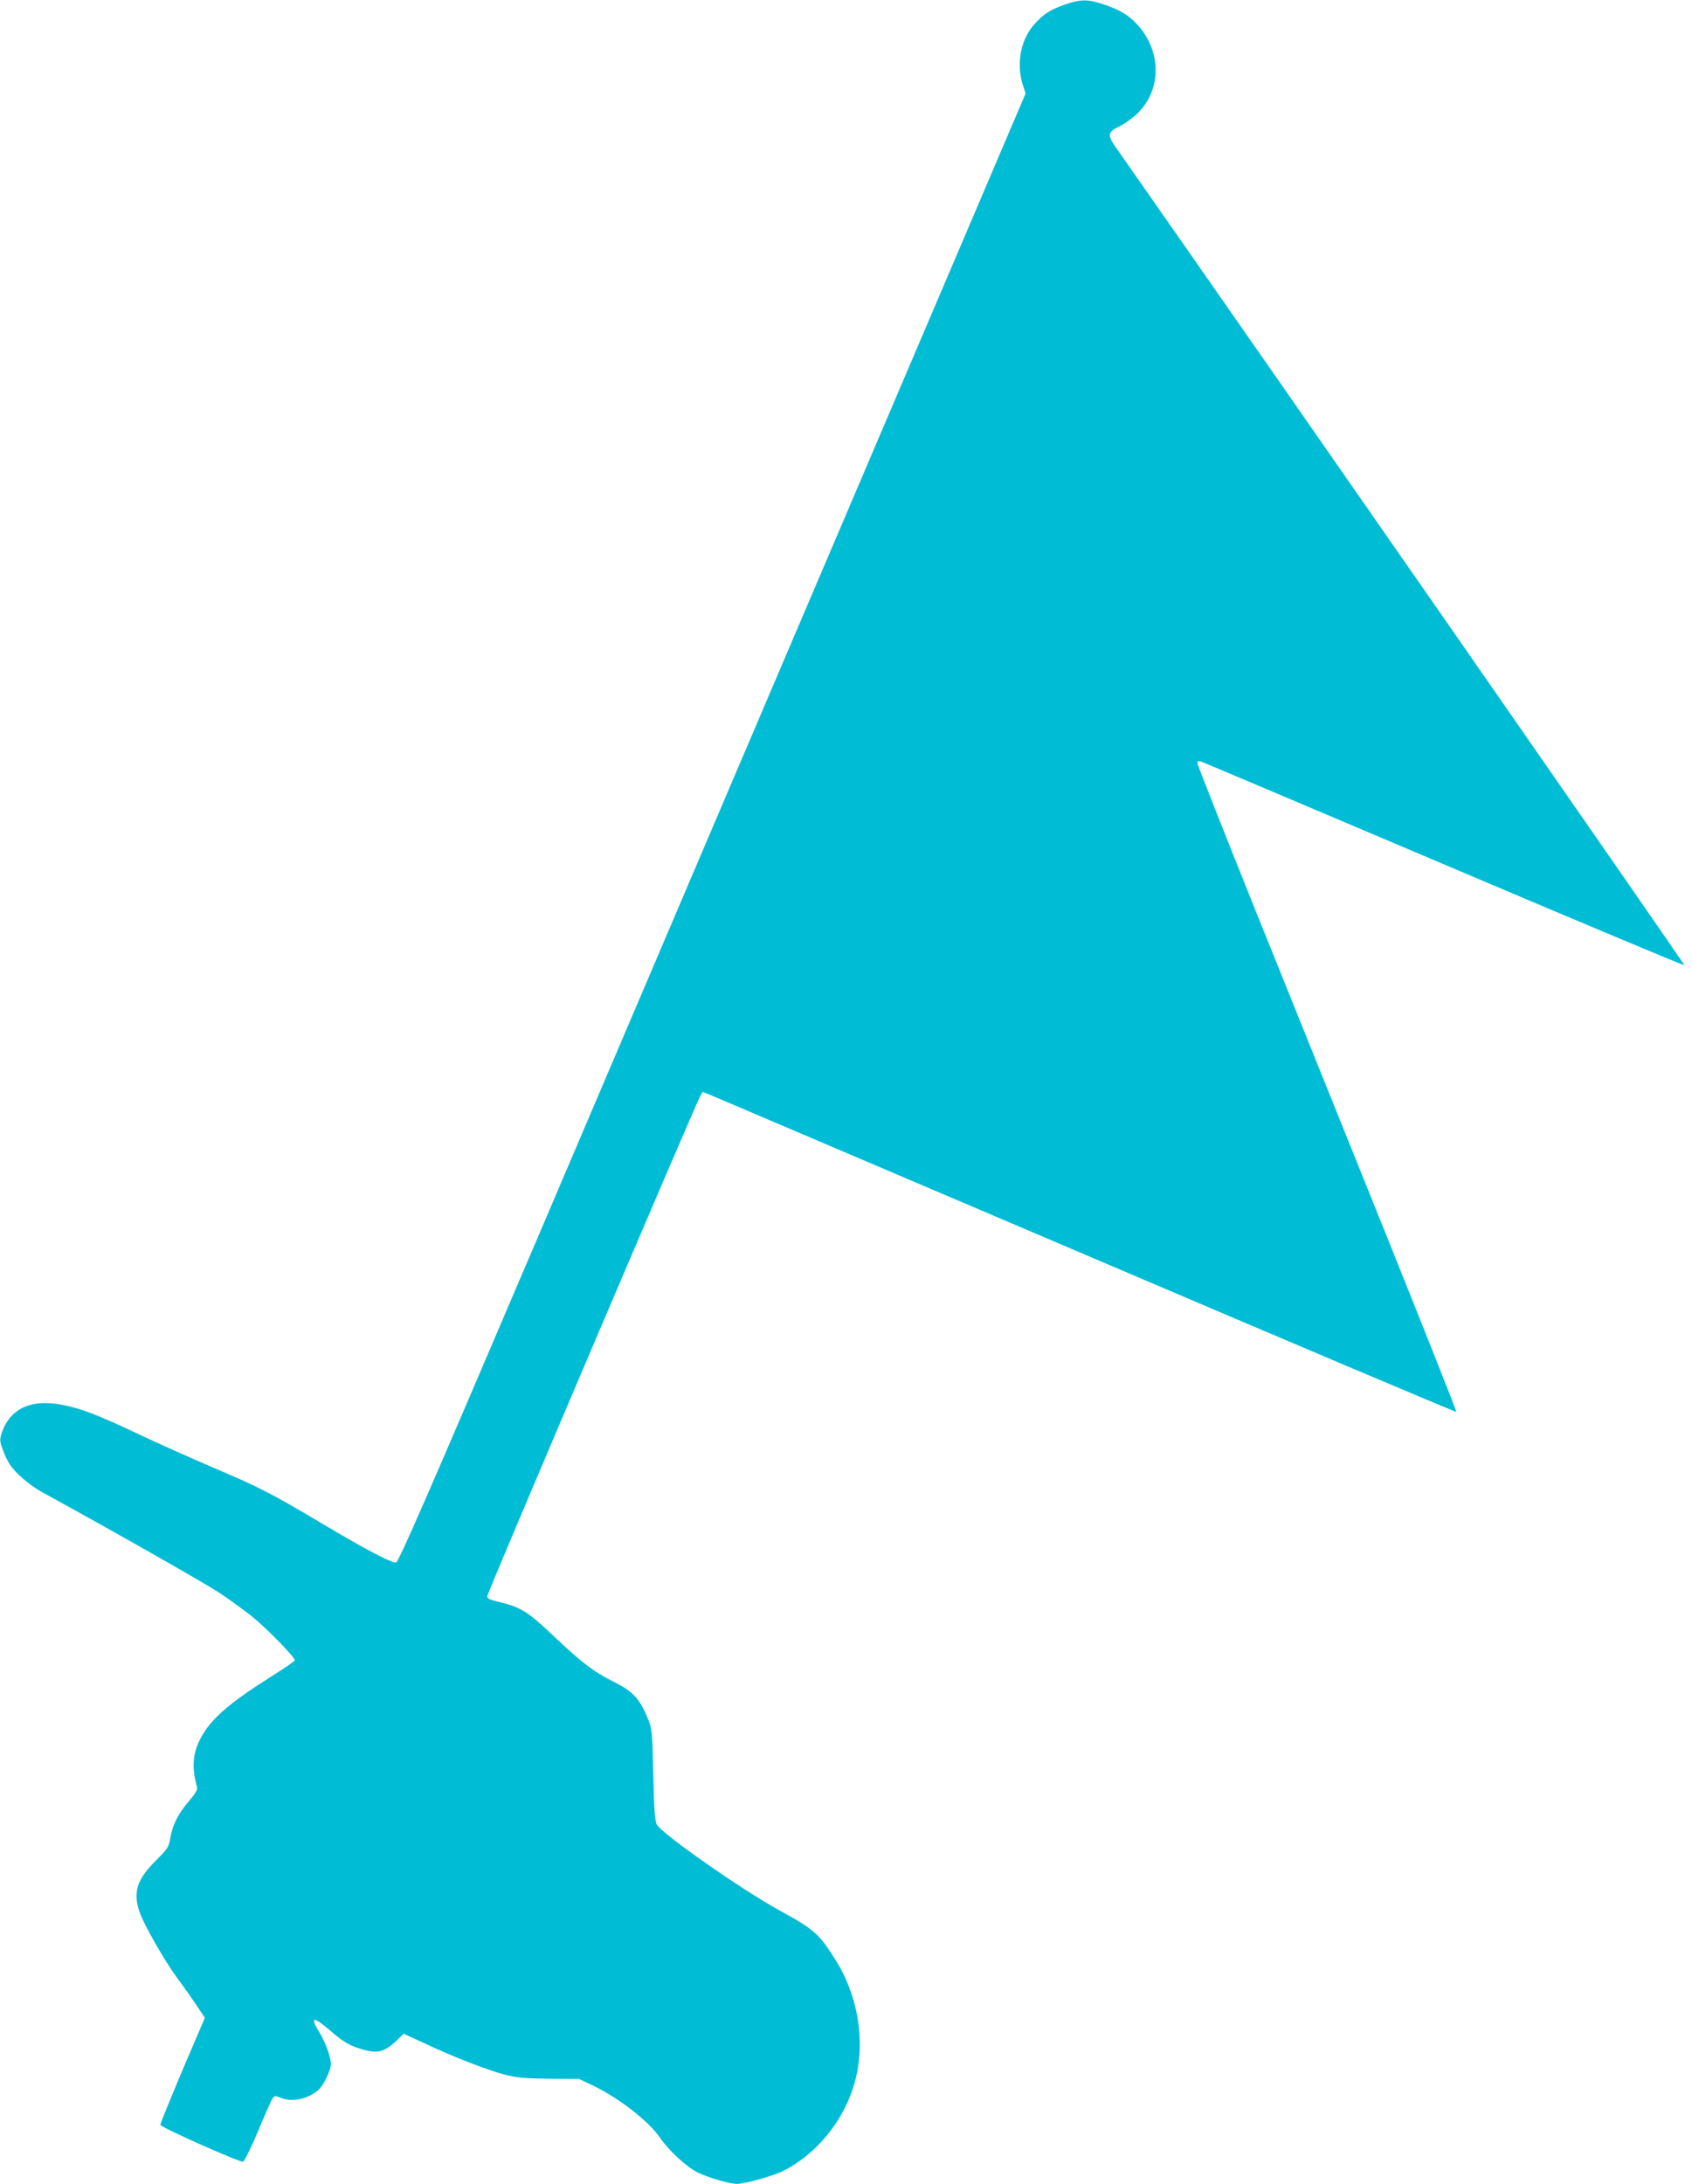
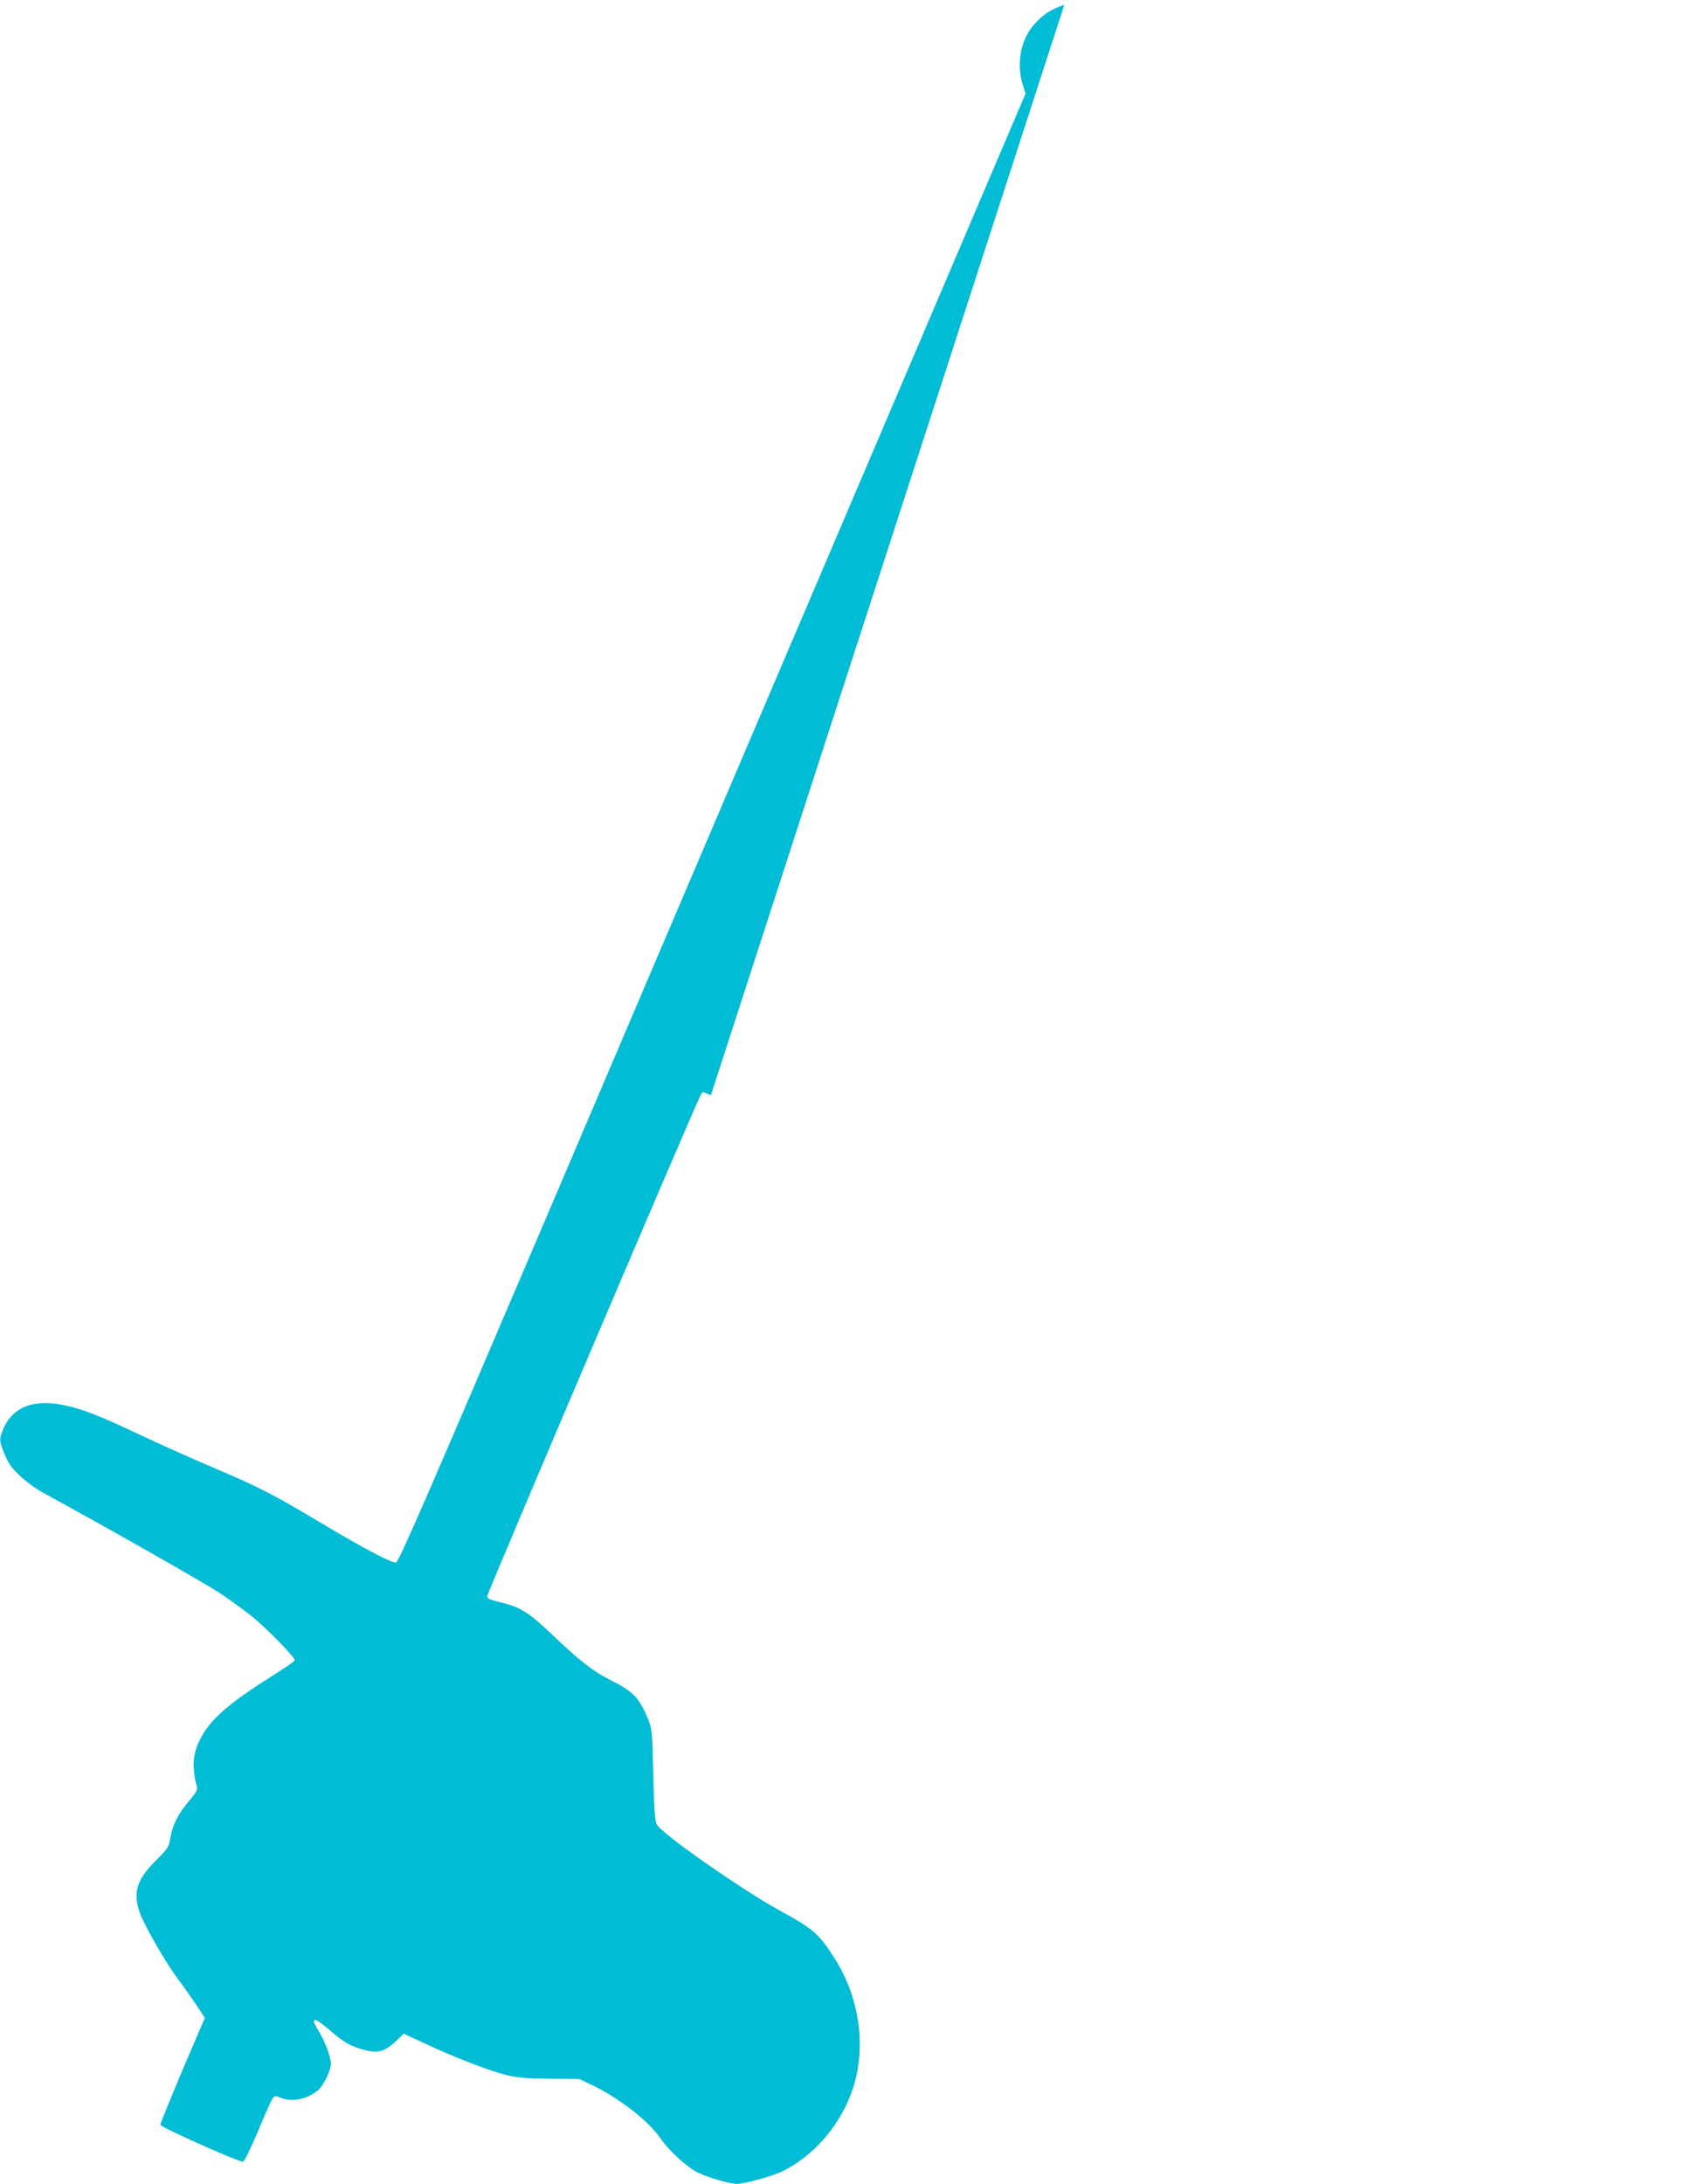
<svg xmlns="http://www.w3.org/2000/svg" version="1.0" width="992pt" height="1280pt" viewBox="0 0 992 1280" preserveAspectRatio="xMidYMid meet">
  <g transform="translate(0,1280) scale(0.1,-0.1)" fill="#00bcd4" stroke="none">
-     <path d="M6240 12772 c-87 -31 -123 -55 -179 -118 -77 -88 -103 -228 -65 -350 l17 -52 -1008 -2363 c-555 -1300 -1381 -3237 -1836 -4304 -668 -1565 -832 -1941 -847 -1943 -26 -4 -184 79 -442 233 -287 171 -363 210 -630 323 -129 55 -325 143 -435 195 -248 117 -338 151 -450 173 -183 36 -307 -22 -355 -165 -12 -38 -12 -47 5 -94 10 -29 28 -68 41 -88 32 -51 117 -124 193 -166 397 -217 948 -530 1036 -588 61 -40 146 -103 191 -138 92 -75 257 -244 252 -259 -2 -6 -62 -47 -134 -92 -255 -161 -362 -254 -420 -369 -45 -87 -50 -168 -19 -282 4 -14 -9 -37 -45 -79 -64 -74 -99 -142 -111 -217 -9 -55 -14 -63 -87 -136 -110 -110 -133 -184 -94 -299 26 -76 147 -287 222 -389 37 -49 88 -122 114 -161 l47 -71 -131 -306 c-71 -169 -130 -313 -130 -321 0 -13 454 -216 484 -216 8 0 45 76 86 172 39 95 78 183 86 195 13 21 16 21 49 8 67 -29 163 -8 224 48 30 28 71 114 71 150 0 39 -33 129 -69 188 -56 90 -34 93 64 8 82 -71 123 -94 205 -115 77 -20 116 -8 181 52 l46 44 119 -55 c165 -78 373 -159 474 -185 70 -18 116 -22 260 -24 l175 -1 78 -37 c155 -74 330 -210 396 -307 52 -76 157 -173 223 -205 62 -30 185 -66 228 -66 47 0 213 46 272 76 170 85 317 248 392 438 100 249 66 559 -87 801 -95 151 -123 176 -329 289 -221 121 -692 451 -717 502 -12 22 -16 93 -21 294 -6 258 -7 267 -33 330 -48 116 -88 158 -203 215 -115 57 -191 116 -363 280 -133 126 -181 156 -299 184 -64 15 -77 22 -75 37 2 22 1228 2899 1249 2931 l14 23 48 -19 c26 -11 1019 -434 2206 -940 1188 -507 2161 -919 2164 -916 3 2 -188 483 -423 1067 -236 585 -578 1436 -762 1891 -183 456 -333 836 -333 844 0 10 6 14 18 11 9 -3 651 -274 1425 -603 774 -329 1410 -595 1413 -593 3 4 -2340 3374 -3338 4800 -47 67 -43 86 28 119 24 12 66 41 92 64 153 138 157 371 9 532 -51 55 -104 87 -199 118 -92 31 -134 30 -228 -3z" />
+     <path d="M6240 12772 c-87 -31 -123 -55 -179 -118 -77 -88 -103 -228 -65 -350 l17 -52 -1008 -2363 c-555 -1300 -1381 -3237 -1836 -4304 -668 -1565 -832 -1941 -847 -1943 -26 -4 -184 79 -442 233 -287 171 -363 210 -630 323 -129 55 -325 143 -435 195 -248 117 -338 151 -450 173 -183 36 -307 -22 -355 -165 -12 -38 -12 -47 5 -94 10 -29 28 -68 41 -88 32 -51 117 -124 193 -166 397 -217 948 -530 1036 -588 61 -40 146 -103 191 -138 92 -75 257 -244 252 -259 -2 -6 -62 -47 -134 -92 -255 -161 -362 -254 -420 -369 -45 -87 -50 -168 -19 -282 4 -14 -9 -37 -45 -79 -64 -74 -99 -142 -111 -217 -9 -55 -14 -63 -87 -136 -110 -110 -133 -184 -94 -299 26 -76 147 -287 222 -389 37 -49 88 -122 114 -161 l47 -71 -131 -306 c-71 -169 -130 -313 -130 -321 0 -13 454 -216 484 -216 8 0 45 76 86 172 39 95 78 183 86 195 13 21 16 21 49 8 67 -29 163 -8 224 48 30 28 71 114 71 150 0 39 -33 129 -69 188 -56 90 -34 93 64 8 82 -71 123 -94 205 -115 77 -20 116 -8 181 52 l46 44 119 -55 c165 -78 373 -159 474 -185 70 -18 116 -22 260 -24 l175 -1 78 -37 c155 -74 330 -210 396 -307 52 -76 157 -173 223 -205 62 -30 185 -66 228 -66 47 0 213 46 272 76 170 85 317 248 392 438 100 249 66 559 -87 801 -95 151 -123 176 -329 289 -221 121 -692 451 -717 502 -12 22 -16 93 -21 294 -6 258 -7 267 -33 330 -48 116 -88 158 -203 215 -115 57 -191 116 -363 280 -133 126 -181 156 -299 184 -64 15 -77 22 -75 37 2 22 1228 2899 1249 2931 l14 23 48 -19 z" />
  </g>
</svg>